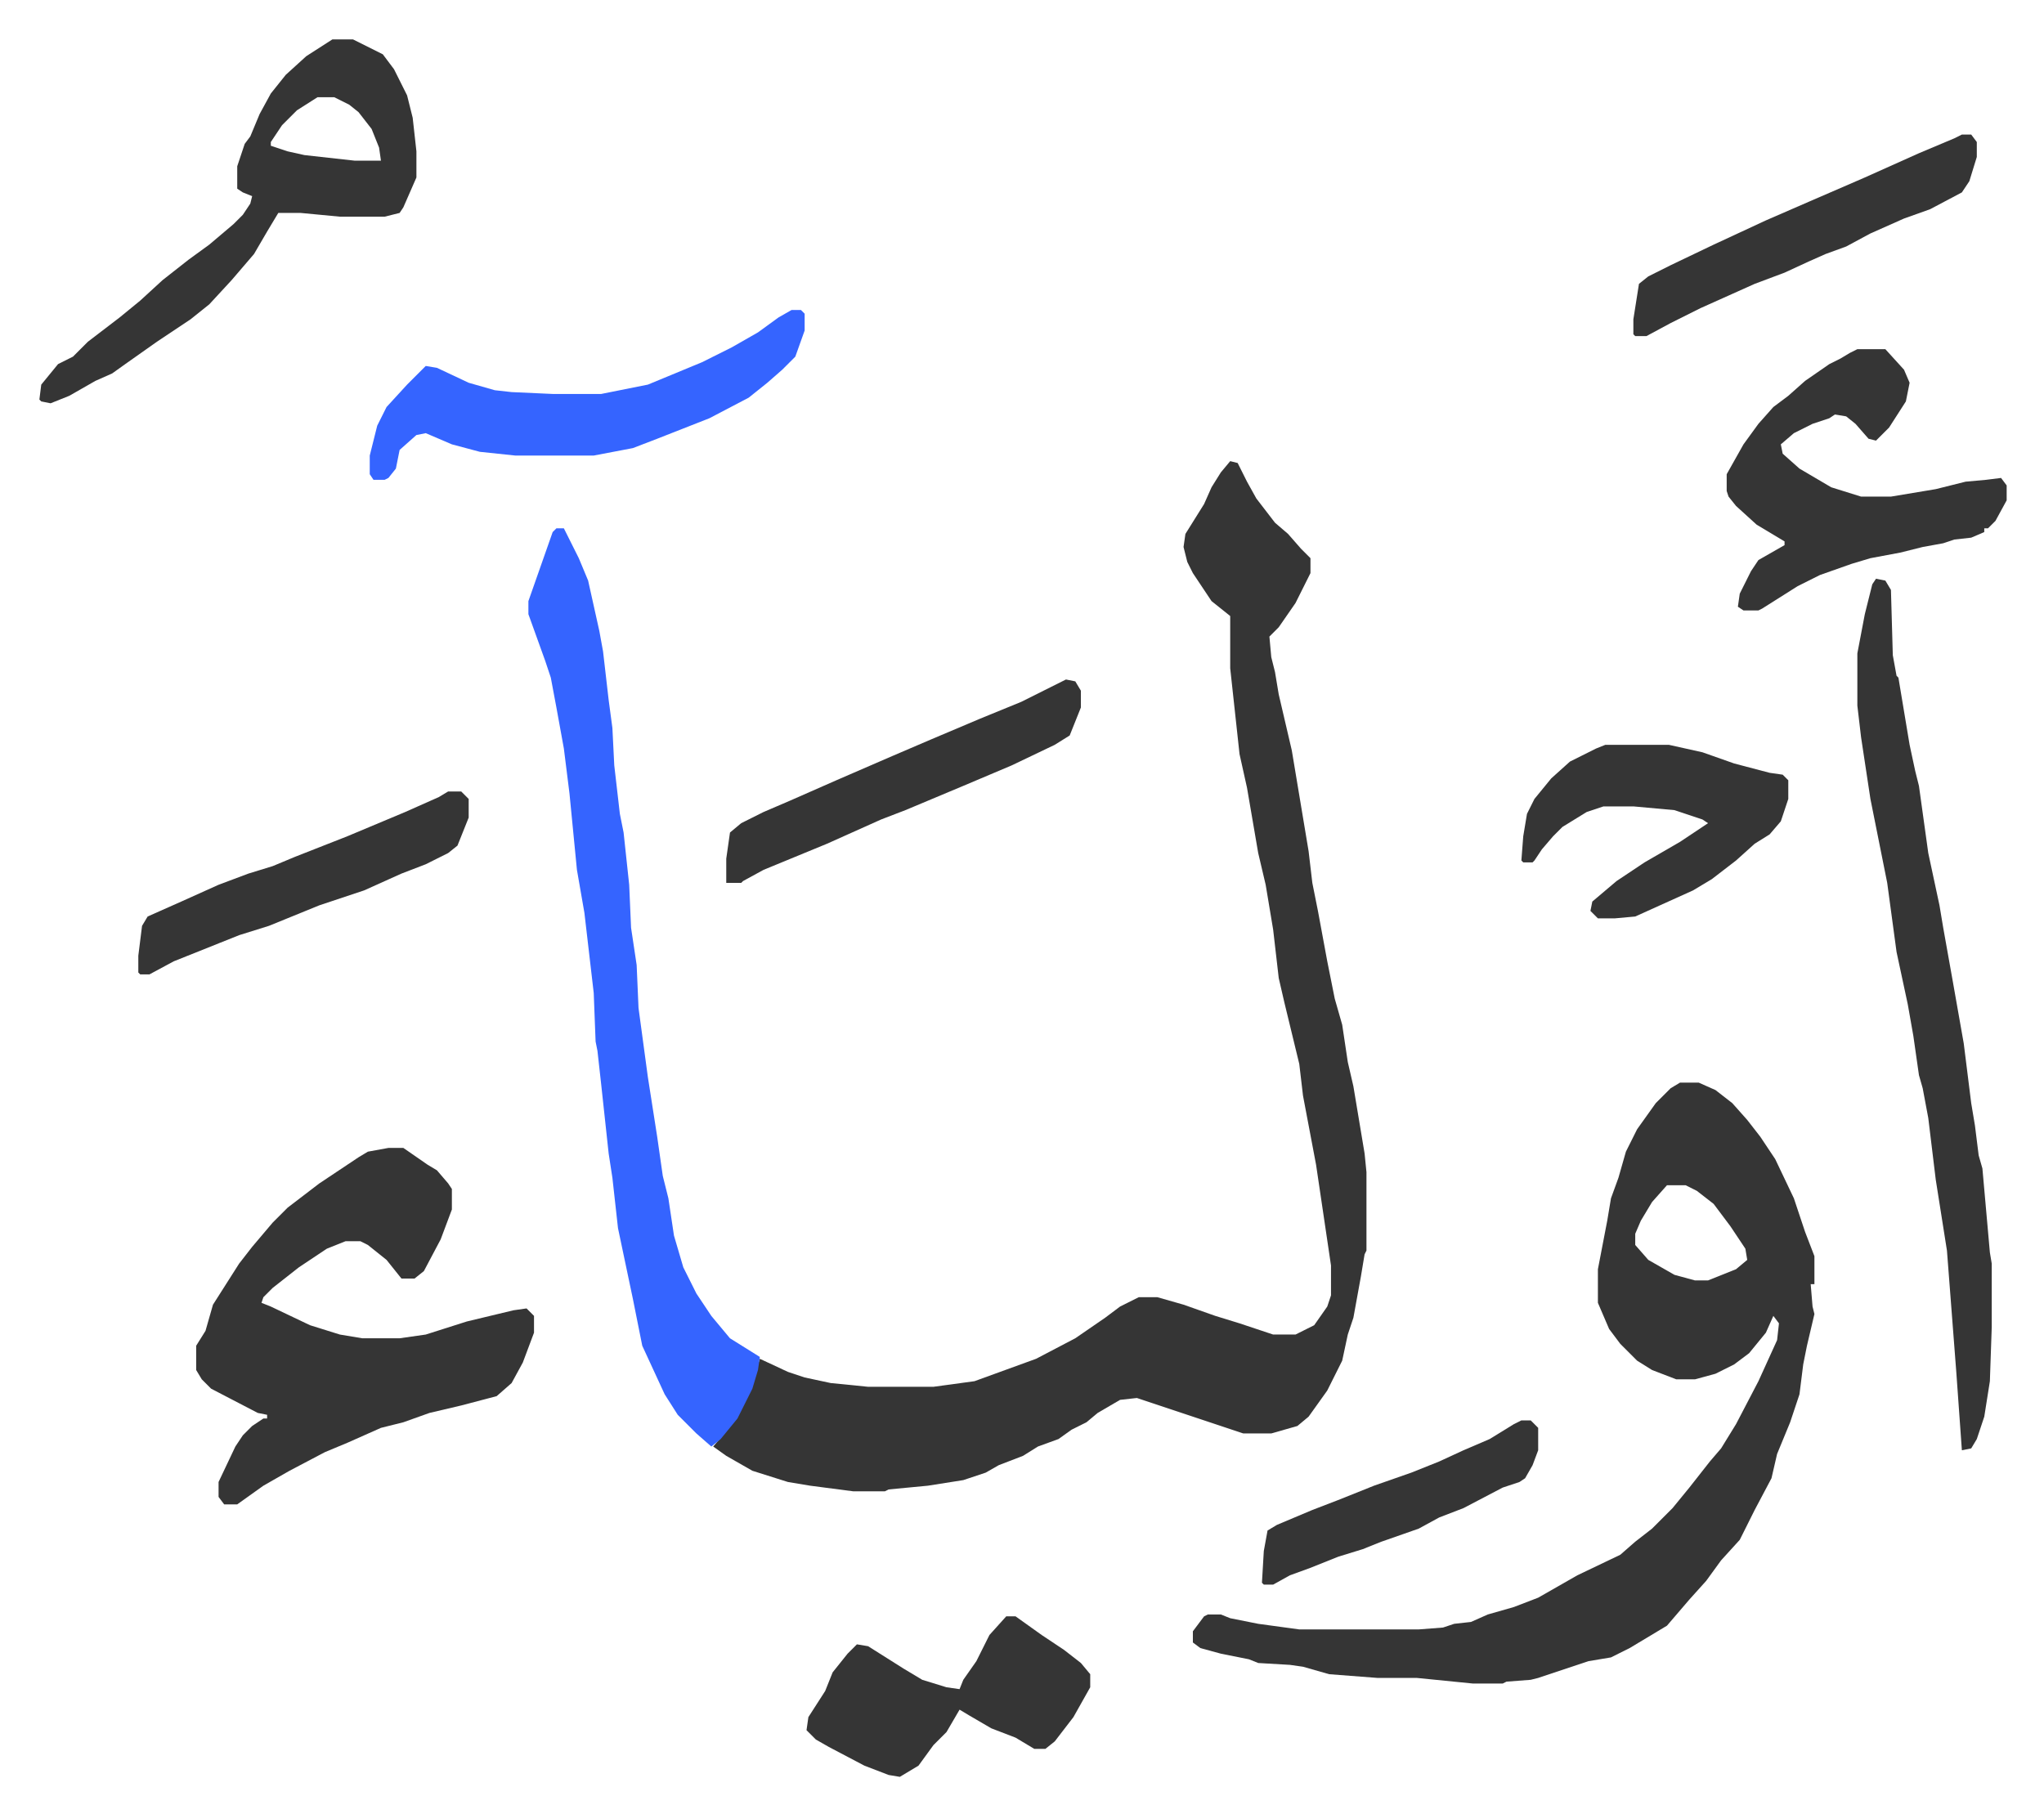
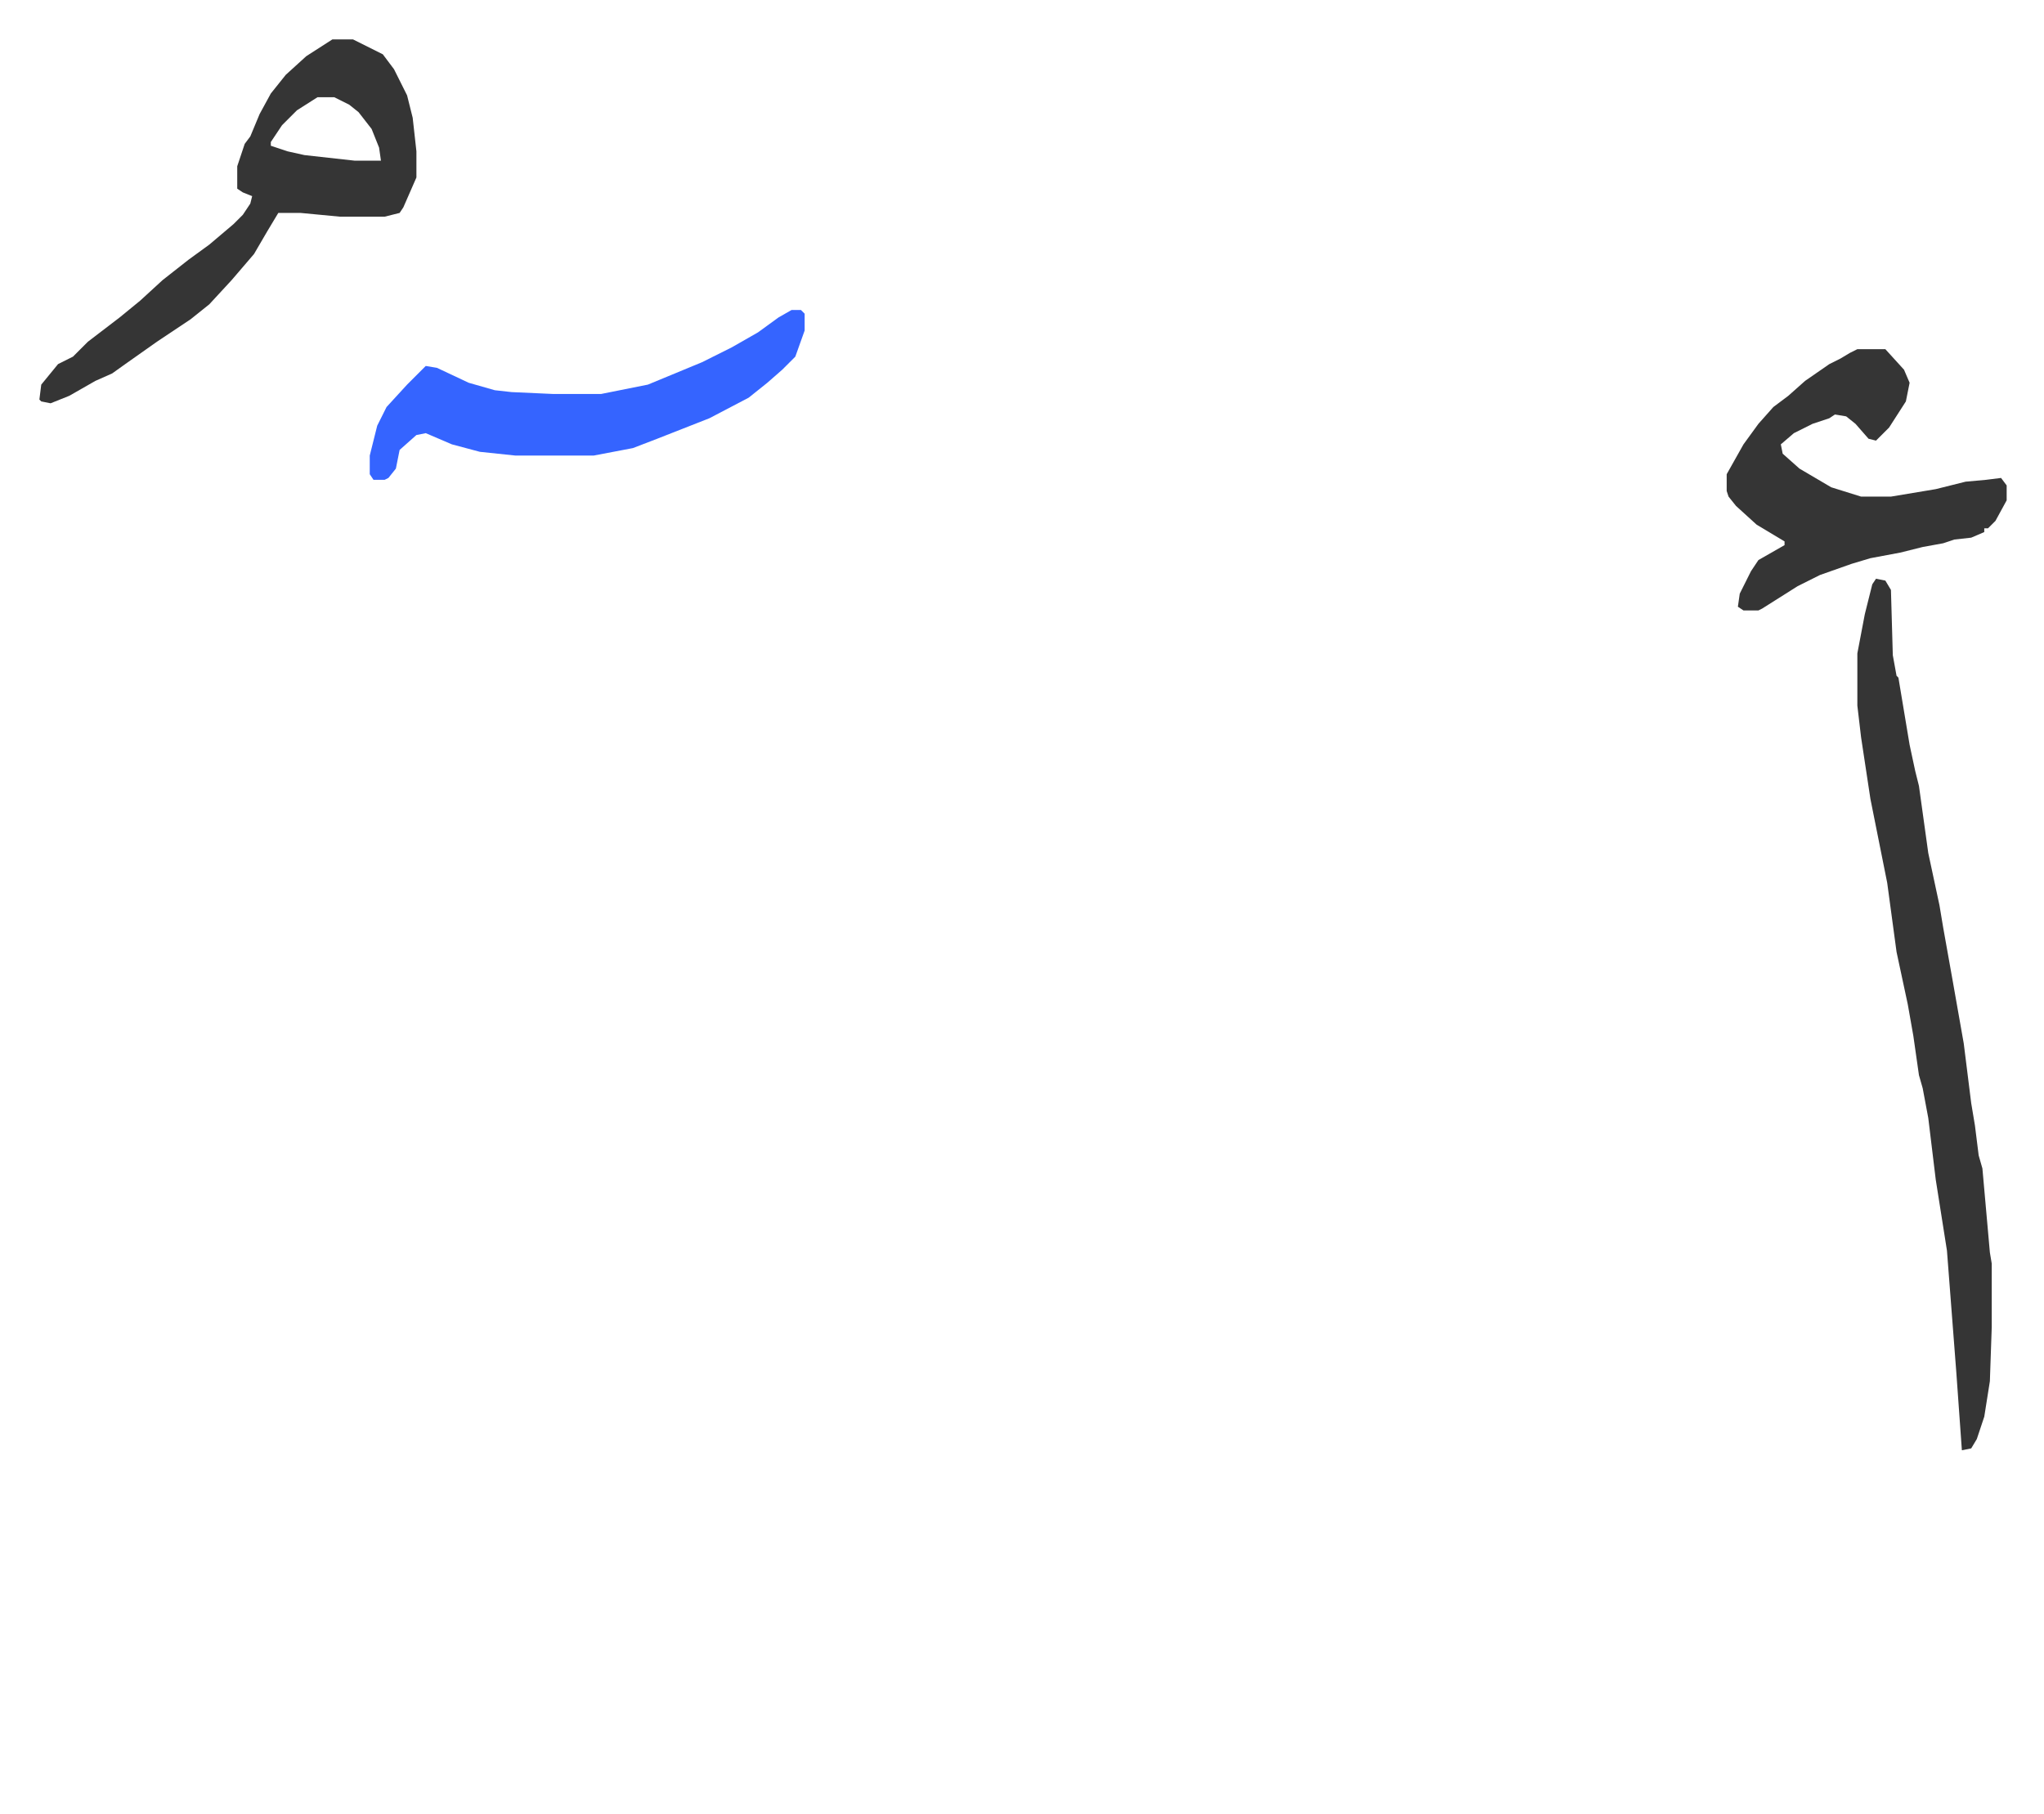
<svg xmlns="http://www.w3.org/2000/svg" viewBox="-21.1 191.9 1095.1 972.1">
-   <path fill="#353535" id="rule_normal" d="m638 439 4 1 5 10 5 9 10 13 7 6 7 8 5 5v8l-8 16-9 13-5 5 1 11 2 8 2 12 7 30 3 18 6 36 2 17 3 15 5 27 4 20 4 14 3 20 3 13 6 36 1 10v42l-1 2-2 12-4 22-3 9-3 14-8 16-10 14-6 5-14 4h-15l-36-12-21-7-9 1-12 7-6 5-8 4-7 5-11 4-8 5-13 5-7 4-12 4-19 3-21 2-2 1h-17l-23-3-12-2-19-6-14-8-7-5 6-7 7-10 7-14 5-16 15 7 9 3 14 3 20 2h35l22-3 33-12 21-11 16-11 8-6 10-5h10l14 4 17 6 13 4 18 6h12l10-5 7-10 2-6v-16l-8-54-7-37-2-17-8-33-3-13-3-26-4-24-4-17-6-35-4-18-5-46v-28l-10-8-10-15-3-6-2-8 1-7 10-16 4-9 5-8zm241 333h10l9 4 9 7 8 9 7 9 8 12 10 21 6 18 5 13v15h-2l1 12 1 4-4 17-2 10-2 16-5 15-7 17-3 13-9 17-5 10-3 6-10 11-8 11-9 10-12 14-20 12-10 5-12 2-27 9-4 1-13 1-2 1h-16l-30-3h-21l-26-2-14-4-7-1-17-1-5-2-15-3-11-3-4-3v-6l6-8 2-1h7l5 2 15 3 22 3h64l13-1 6-2 9-1 9-4 14-4 13-5 21-12 23-11 8-7 9-7 11-11 9-11 11-14 6-7 8-13 12-23 10-22 1-9-3-4-4 9-9 11-8 6-10 5-11 3h-10l-13-5-8-5-9-9-6-8-6-14v-18l5-26 2-12 4-11 4-14 6-12 10-14 8-8zm-7 55-8 9-6 10-3 7v6l7 8 14 8 11 3h7l15-6 6-5-1-6-8-12-9-12-9-7-6-3zm-685-20h8l13 9 5 3 6 7 2 3v11l-6 16-9 17-5 4h-7l-8-10-10-8-4-2h-8l-10 4-15 10-14 11-5 5-1 3 5 2 21 10 16 5 12 2h20l14-2 22-7 25-6 7-1 4 4v9l-6 16-6 11-8 7-19 5-17 4-14 5-12 3-18 8-12 5-19 10-14 8-14 10h-7l-3-4v-8l9-19 4-6 5-5 6-4h2v-2l-5-1-25-13-5-5-3-5v-13l5-8 4-14 14-22 7-9 11-13 8-8 17-13 21-14 5-3z" />
-   <path fill="#3564ff" id="rule_madd_obligatory_4_5_vowels" d="M277 475h4l8 16 5 12 6 27 2 11 3 26 2 15 1 20 3 26 2 10 3 28 1 23 3 20 1 23 5 37 5 32 3 21 3 12 3 20 5 17 7 14 8 12 10 12 16 10-1 7-3 10-8 16-9 11-5 4-8-7-10-10-7-11-12-26-5-25-8-38-3-27-2-13-4-37-2-18-1-5-1-26-5-43-4-23-4-41-3-24-4-22-3-16-3-9-9-25v-7l13-37z" />
  <path fill="#353535" id="rule_normal" d="m984 502 5 1 3 5 1 35 2 11 1 1 6 36 3 14 2 8 5 36 6 28 2 12 5 28 6 34 4 32 2 12 2 16 2 7 4 45 1 6v34l-1 29-3 19-4 12-3 5-5 1-3-42-5-65-6-38-4-33-3-16-2-7-3-21-3-17-6-28-5-37-9-45-5-33-2-17v-28l4-21 4-16zM157 213h11l16 8 6 8 7 14 3 12 2 18v14l-7 16-2 3-8 2h-24l-21-2h-12l-6 10-7 12-12 14-12 13-10 8-18 12-17 12-7 5-9 4-14 8-10 4-5-1-1-1 1-8 9-11 8-4 8-8 17-13 11-9 12-11 14-11 11-8 13-11 5-5 4-6 1-4-5-2-3-2v-12l4-12 3-4 5-12 6-11 8-10 11-10zm-8 31-11 7-8 8-6 9v2l9 3 9 2 27 3h14l-1-7-4-10-7-9-5-4-8-4zm825 135h15l10 11 3 7-2 10-9 14-5 5-2 2-4-1-7-8-5-4-6-1-3 2-9 3-10 5-7 6 1 5 9 8 17 10 16 5h16l24-4 16-4 11-1 8-1 3 4v8l-6 11-4 4h-2v2l-7 3-9 1-6 2-11 2-12 3-16 3-10 3-17 6-12 6-19 12-2 1h-8l-3-2 1-7 6-12 4-6 14-8v-2l-15-9-11-10-4-5-1-3v-9l9-16 8-11 8-9 8-6 9-8 13-9 6-3 5-3z" />
  <path fill="#3564ff" id="rule_madd_obligatory_4_5_vowels" d="M403 358h5l2 2v9l-5 14-7 7-8 7-10 8-21 11-28 11-13 5-21 4h-42l-19-2-15-4-14-6-5 1-9 8-2 10-4 5-2 1h-6l-2-3v-10l4-16 5-10 11-12 10-10 6 1 17 8 14 4 9 1 22 1h26l25-5 29-12 16-8 14-8 11-8z" />
-   <path fill="#353535" id="rule_normal" d="M518 1058h5l14 10 12 8 9 7 5 6v7l-9 16-10 13-5 4h-6l-10-6-13-5-12-7-5-3-7 12-7 7-8 11-10 6-6-1-13-5-19-10-7-4-5-5 1-7 9-14 4-10 8-10 5-5 6 1 19 12 10 6 13 4 7 1 2-5 7-10 7-14zm321-467h34l18 4 17 6 19 5 7 1 3 3v10l-4 12-6 7-8 5-10 9-13 10-10 6-31 14-11 1h-9l-4-4 1-5 13-11 15-10 19-11 15-10-3-2-15-5-22-2h-16l-9 3-13 8-5 5-6 7-4 6-1 1h-5l-1-1 1-13 2-12 4-8 9-11 10-9 14-7zm-289-35 5 1 3 5v9l-6 15-8 5-23 11-26 11-31 13-13 5-29 13-17 7-17 7-11 6-1 1h-8v-13l2-14 6-5 12-6 14-6 25-11 30-13 21-9 26-11 22-9 16-8zm480-292h5l3 4v8l-4 13-4 6-17 9-14 5-18 8-13 7-11 4-9 4-13 6-16 6-29 13-16 8-13 7h-6l-1-1v-8l3-19 5-4 12-6 23-11 28-13 23-10 30-13 29-13 19-8zM219 616h7l4 4v10l-6 15-5 4-12 6-13 5-20 9-24 8-27 11-16 5-10 4-25 10-13 7h-5l-1-1v-9l2-16 3-5 18-8 20-9 16-6 13-4 12-5 28-11 31-13 18-8zm575 337h5l4 4v12l-3 8-4 7-3 2-9 3-21 11-13 5-11 6-20 7-10 4-13 4-15 6-11 4-9 5h-5l-1-1 1-17 2-11 5-3 19-8 13-5 20-8 20-7 15-6 13-6 14-6 13-8z" />
</svg>